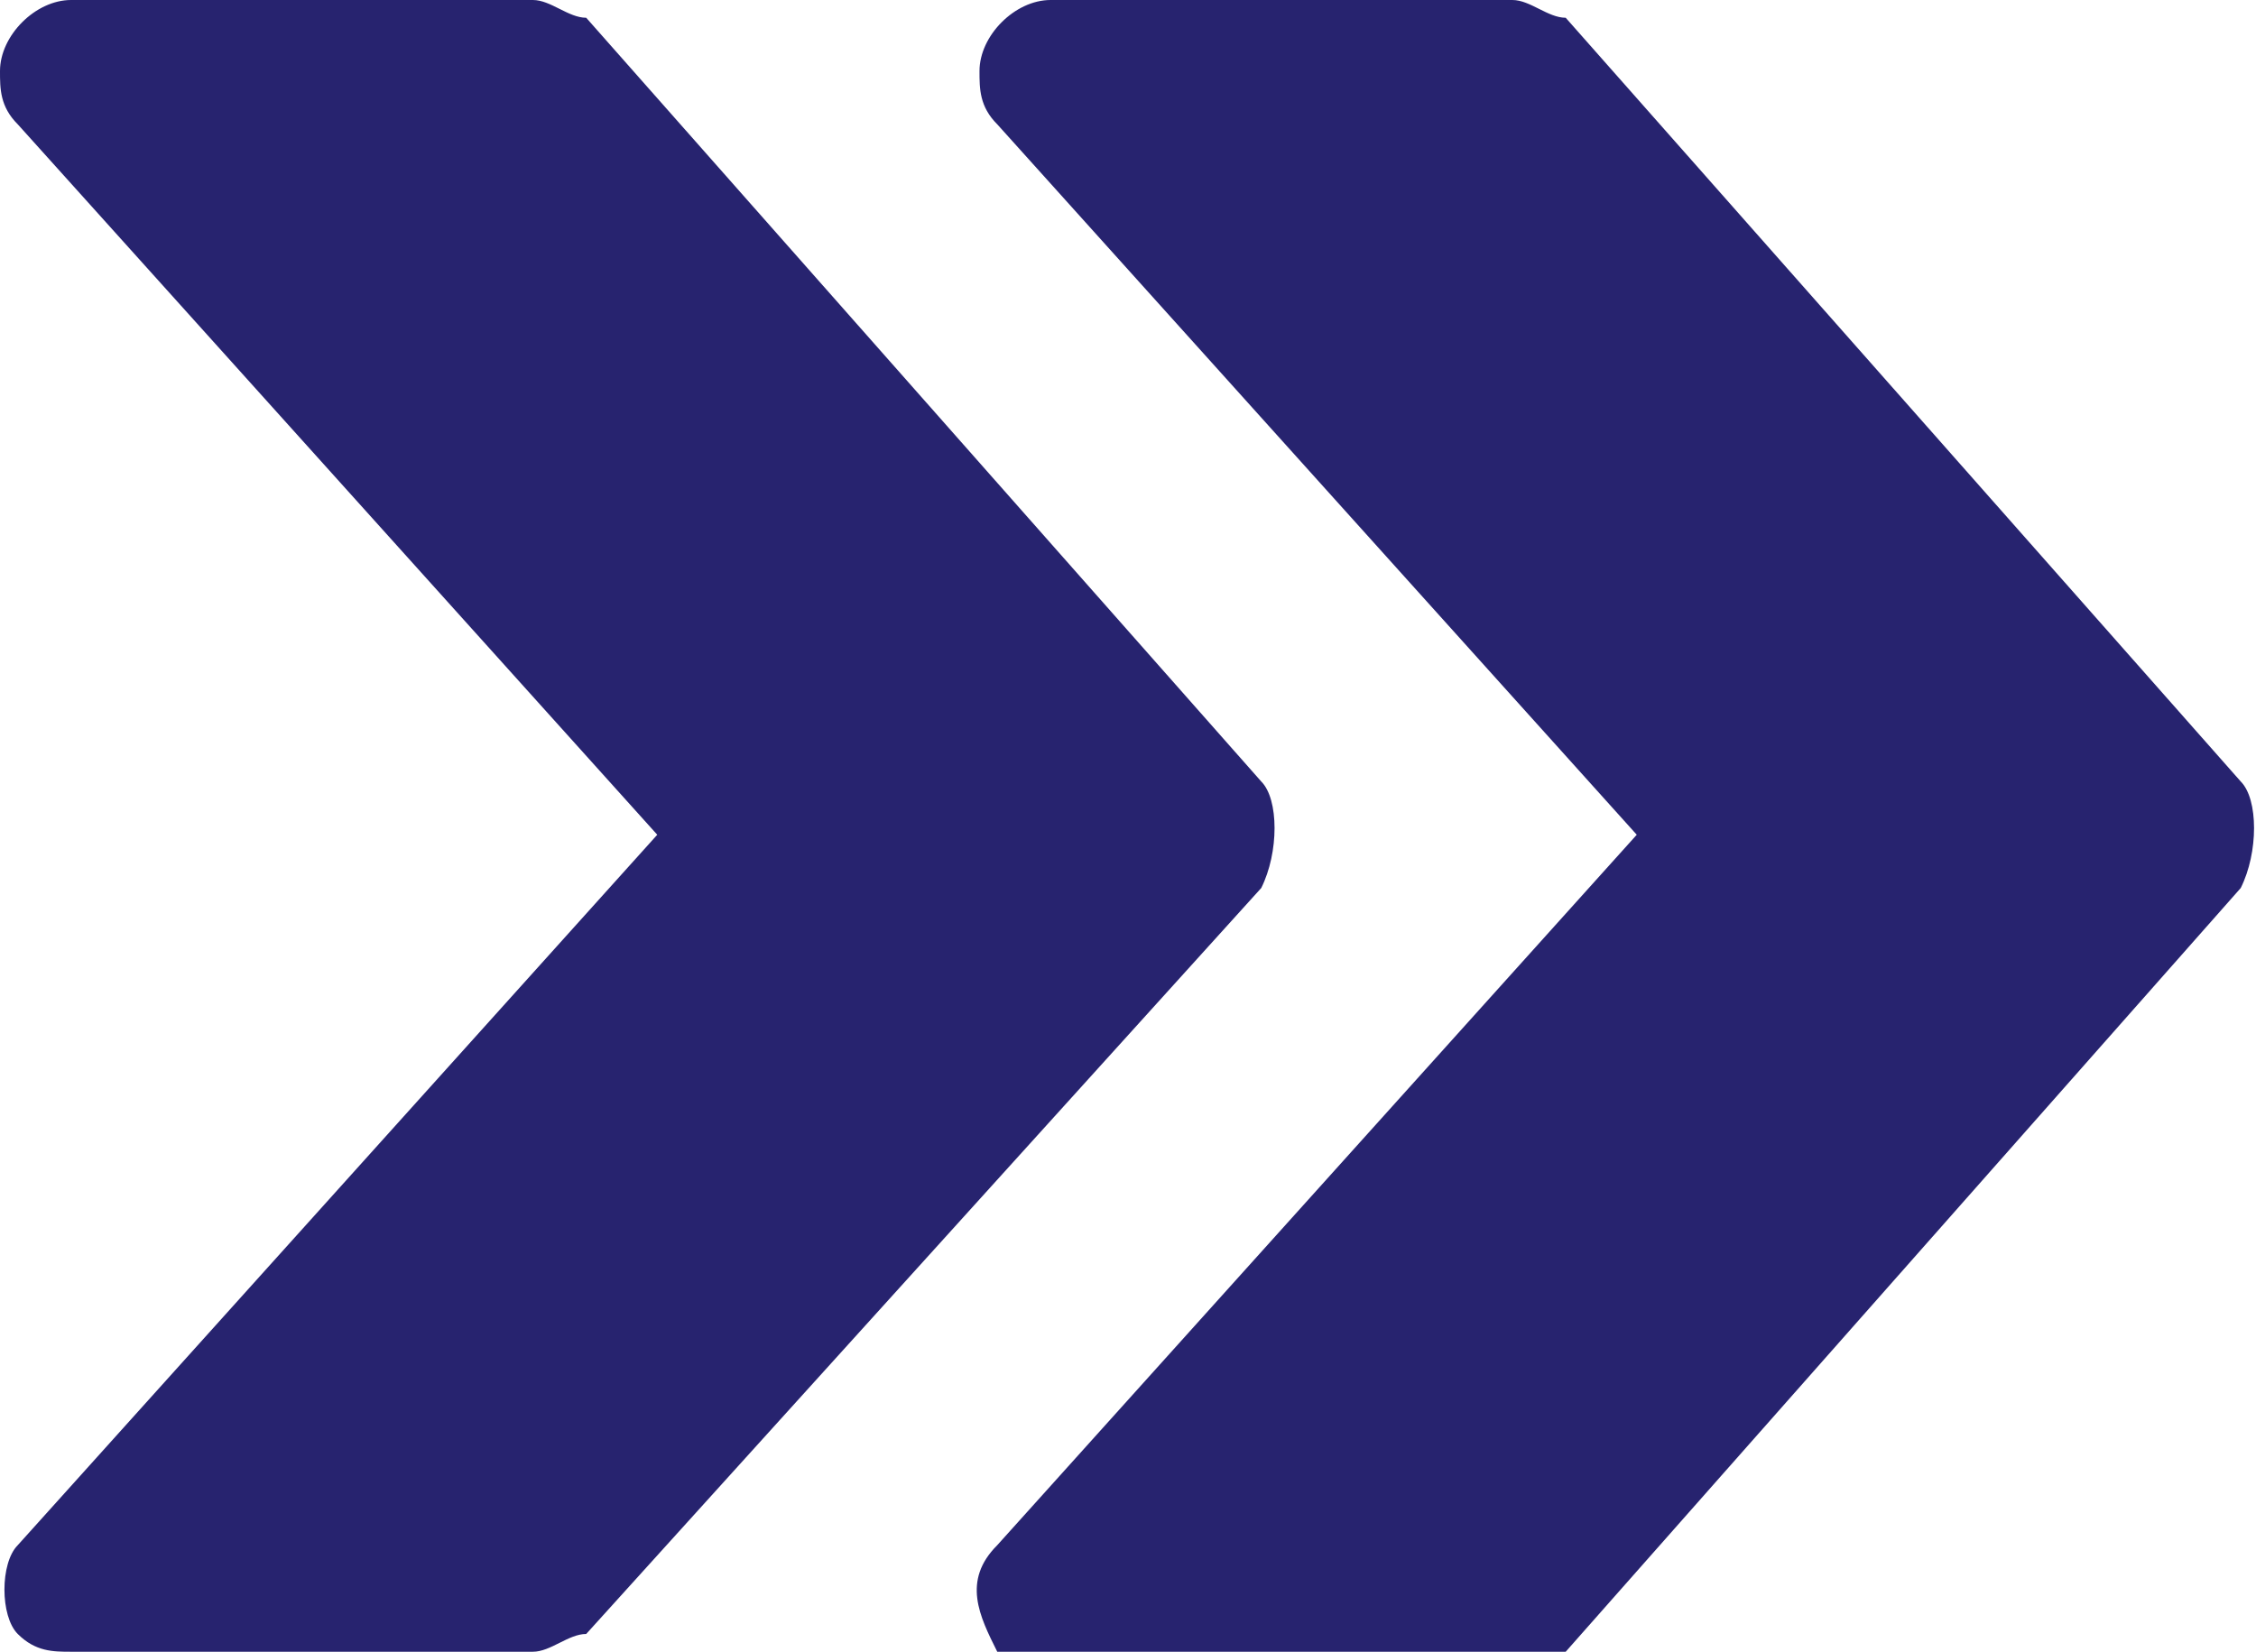
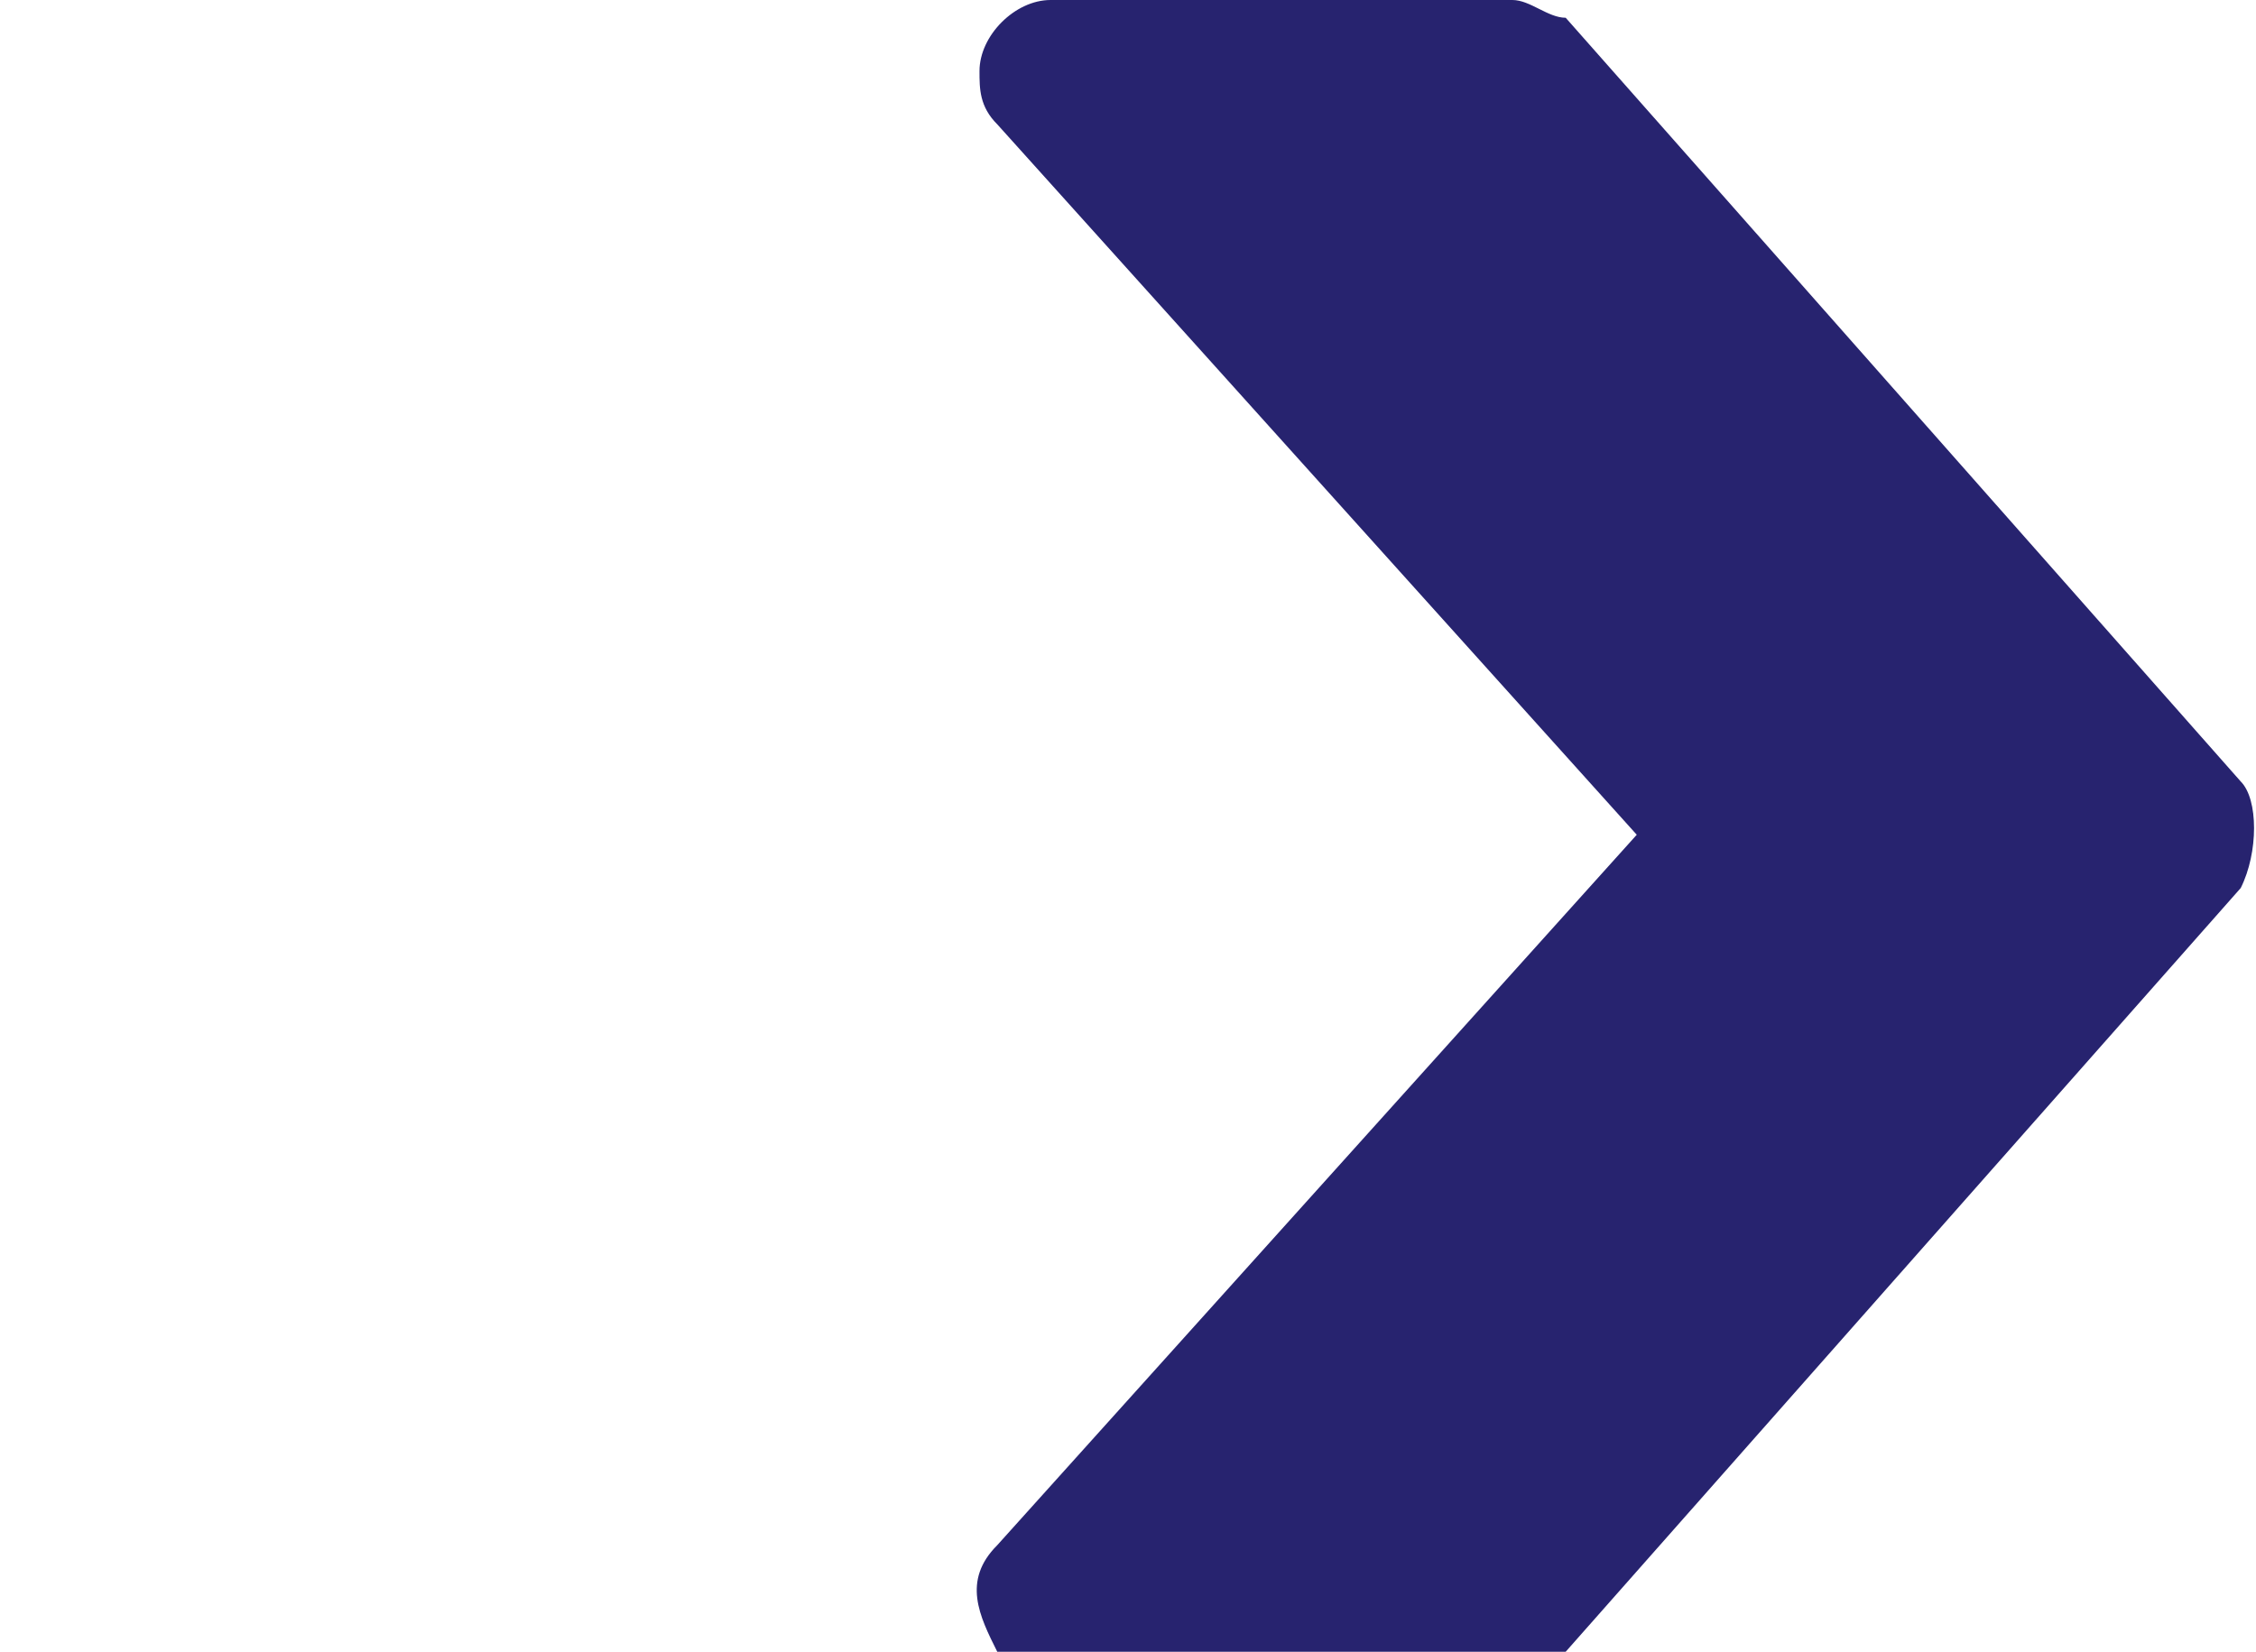
<svg xmlns="http://www.w3.org/2000/svg" version="1.1" id="Layer_1" x="0px" y="0px" viewBox="0 0 12.7 9.3" style="enable-background:new 0 0 12.7 9.3;" xml:space="preserve">
  <style type="text/css">
	.st0{fill:#27236F;}
</style>
  <g id="fast-forward" transform="translate(0 -64.013)">
    <g id="Group_3610" transform="translate(5.514 64.013)">
      <g id="Group_3609" transform="translate(0 0)">
        <path id="Path_1041" class="st0" d="M7.1,4.4L3.3,0.1C3.2,0.1,3.1,0,3,0H0.4C0.2,0,0,0.2,0,0.4c0,0.1,0,0.2,0.1,0.3l3.6,4l-3.6,4     c-0.2,0.2-0.1,0.4,0,0.6c0.1,0.1,0.2,0.1,0.3,0.1H3c0.1,0,0.2-0.1,0.3-0.1L7.1,5C7.2,4.8,7.2,4.5,7.1,4.4z" />
      </g>
    </g>
    <g id="Group_3612" transform="translate(0 64.013)">
      <g id="Group_3611" transform="translate(0 0)">
-         <path id="Path_1042" class="st0" d="M7.1,4.4L3.3,0.1C3.2,0.1,3.1,0,3,0H0.4C0.2,0,0,0.2,0,0.4c0,0.1,0,0.2,0.1,0.3l3.6,4l-3.6,4     C0,8.8,0,9.1,0.1,9.2c0.1,0.1,0.2,0.1,0.3,0.1H3c0.1,0,0.2-0.1,0.3-0.1L7.1,5C7.2,4.8,7.2,4.5,7.1,4.4z" />
-       </g>
+         </g>
    </g>
  </g>
</svg>